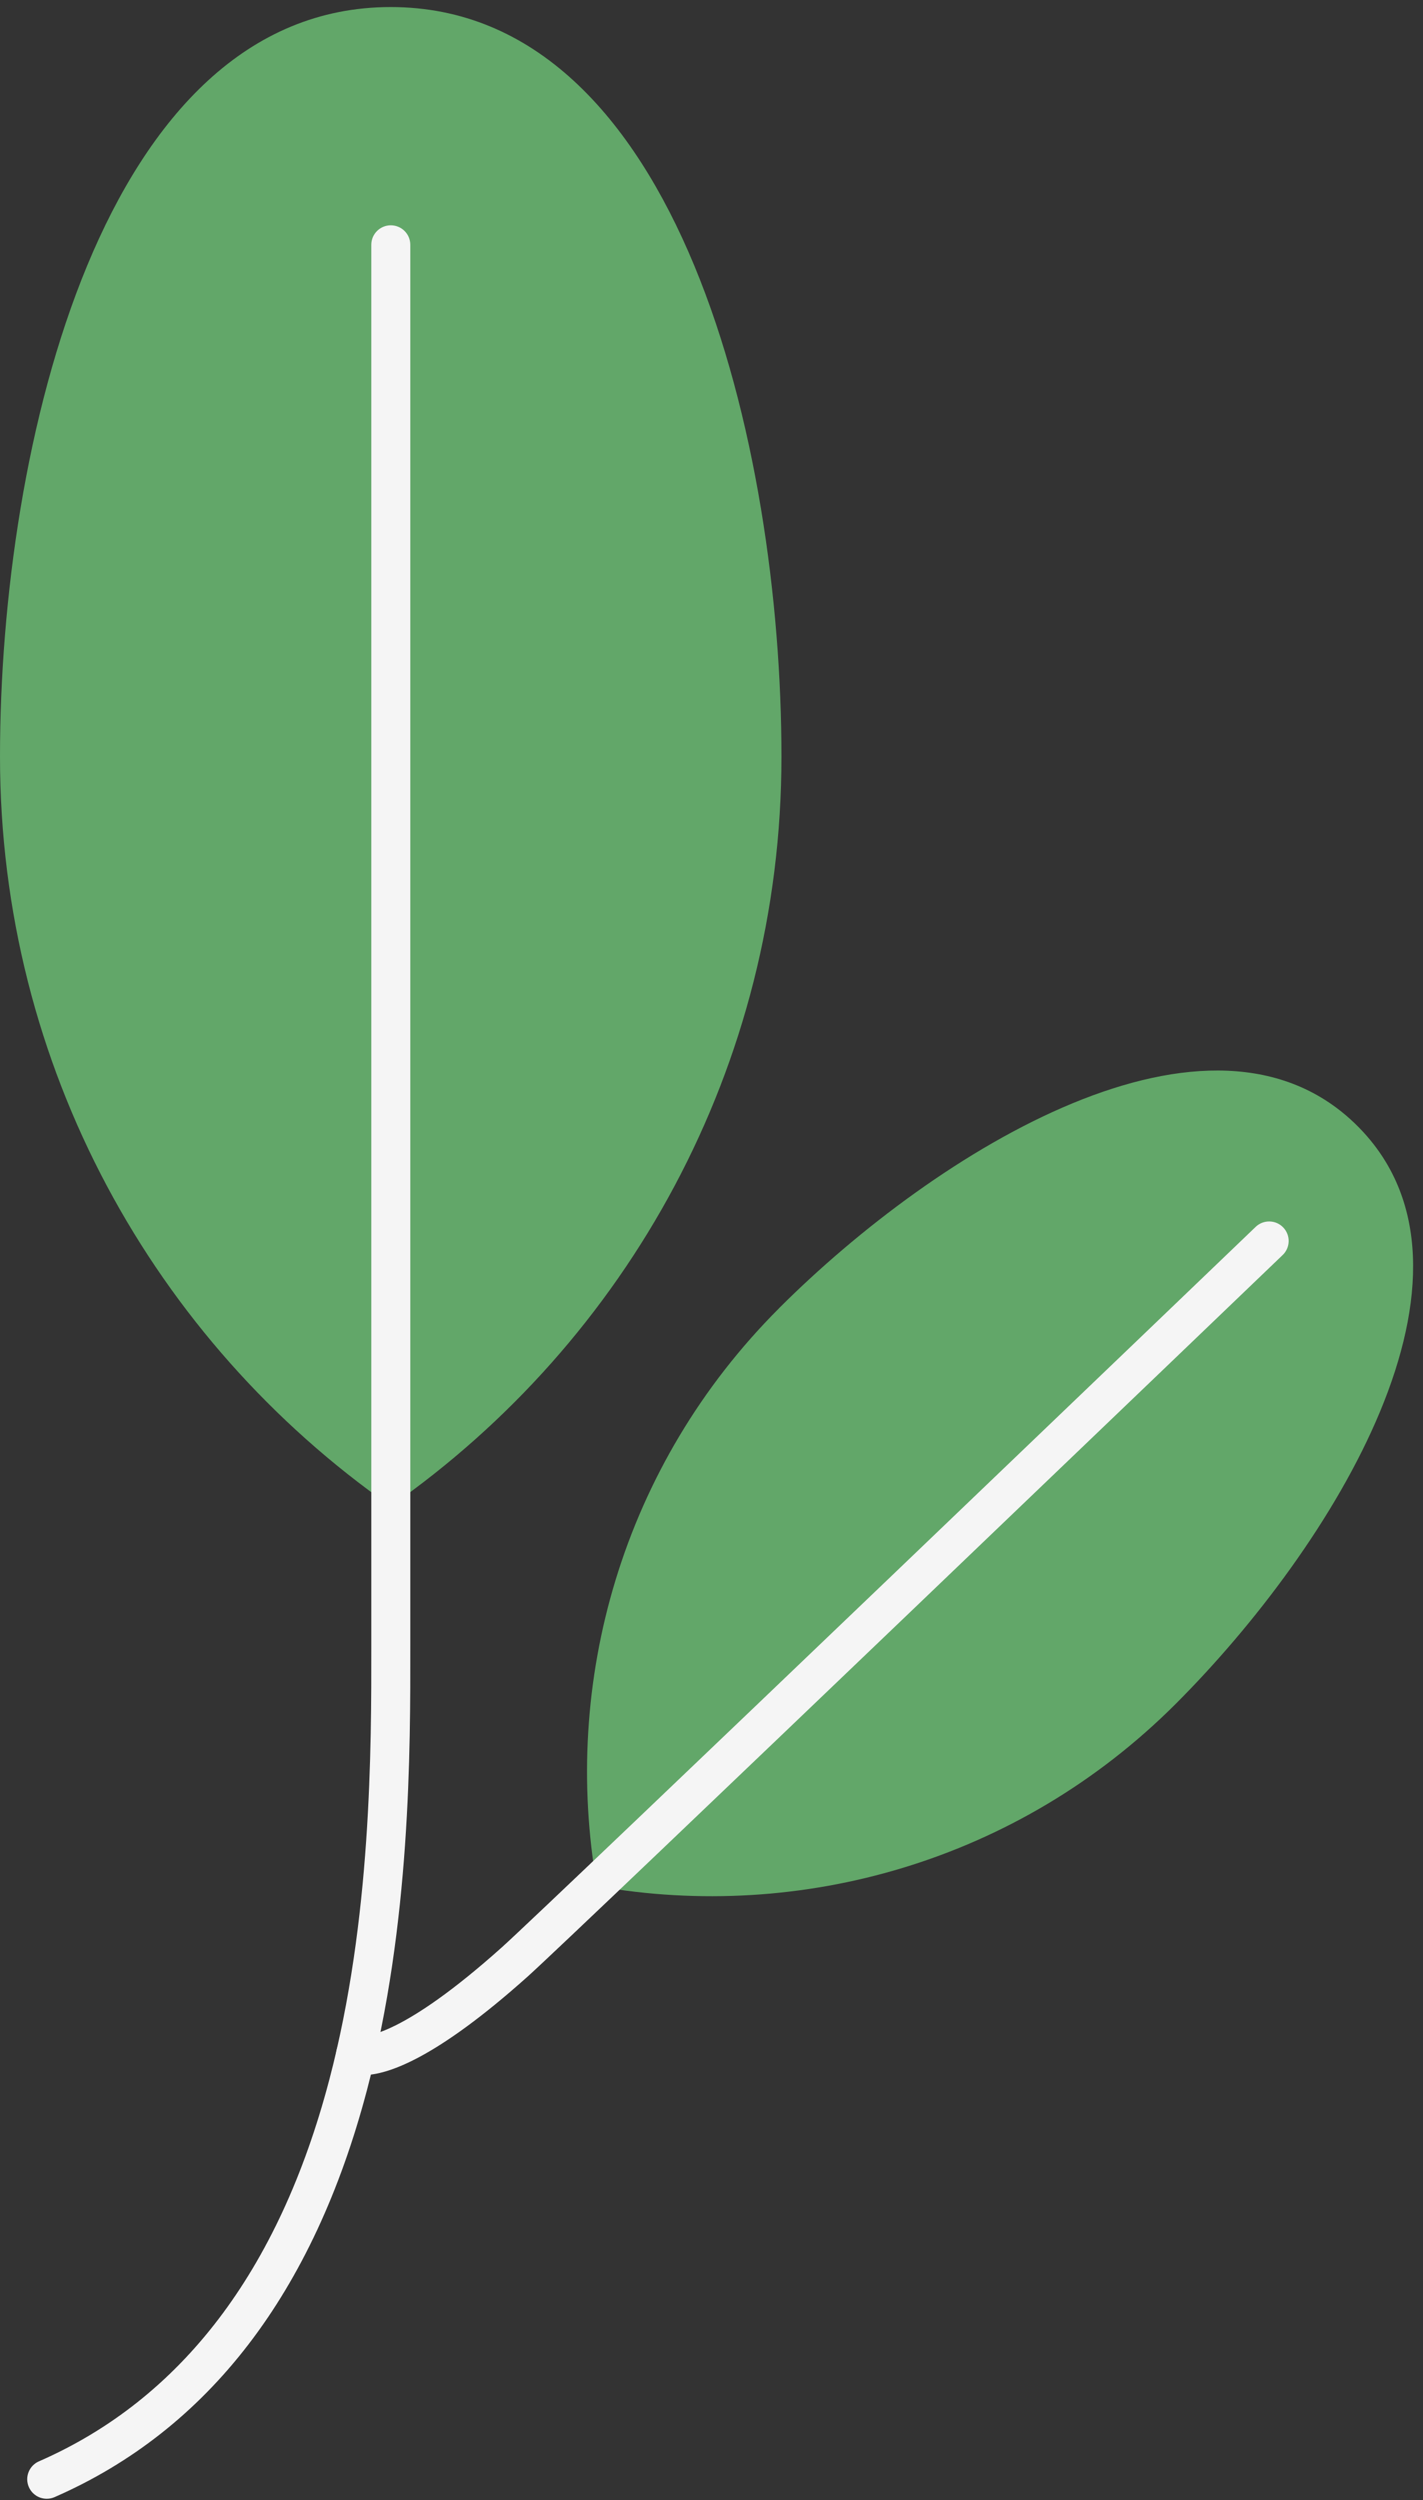
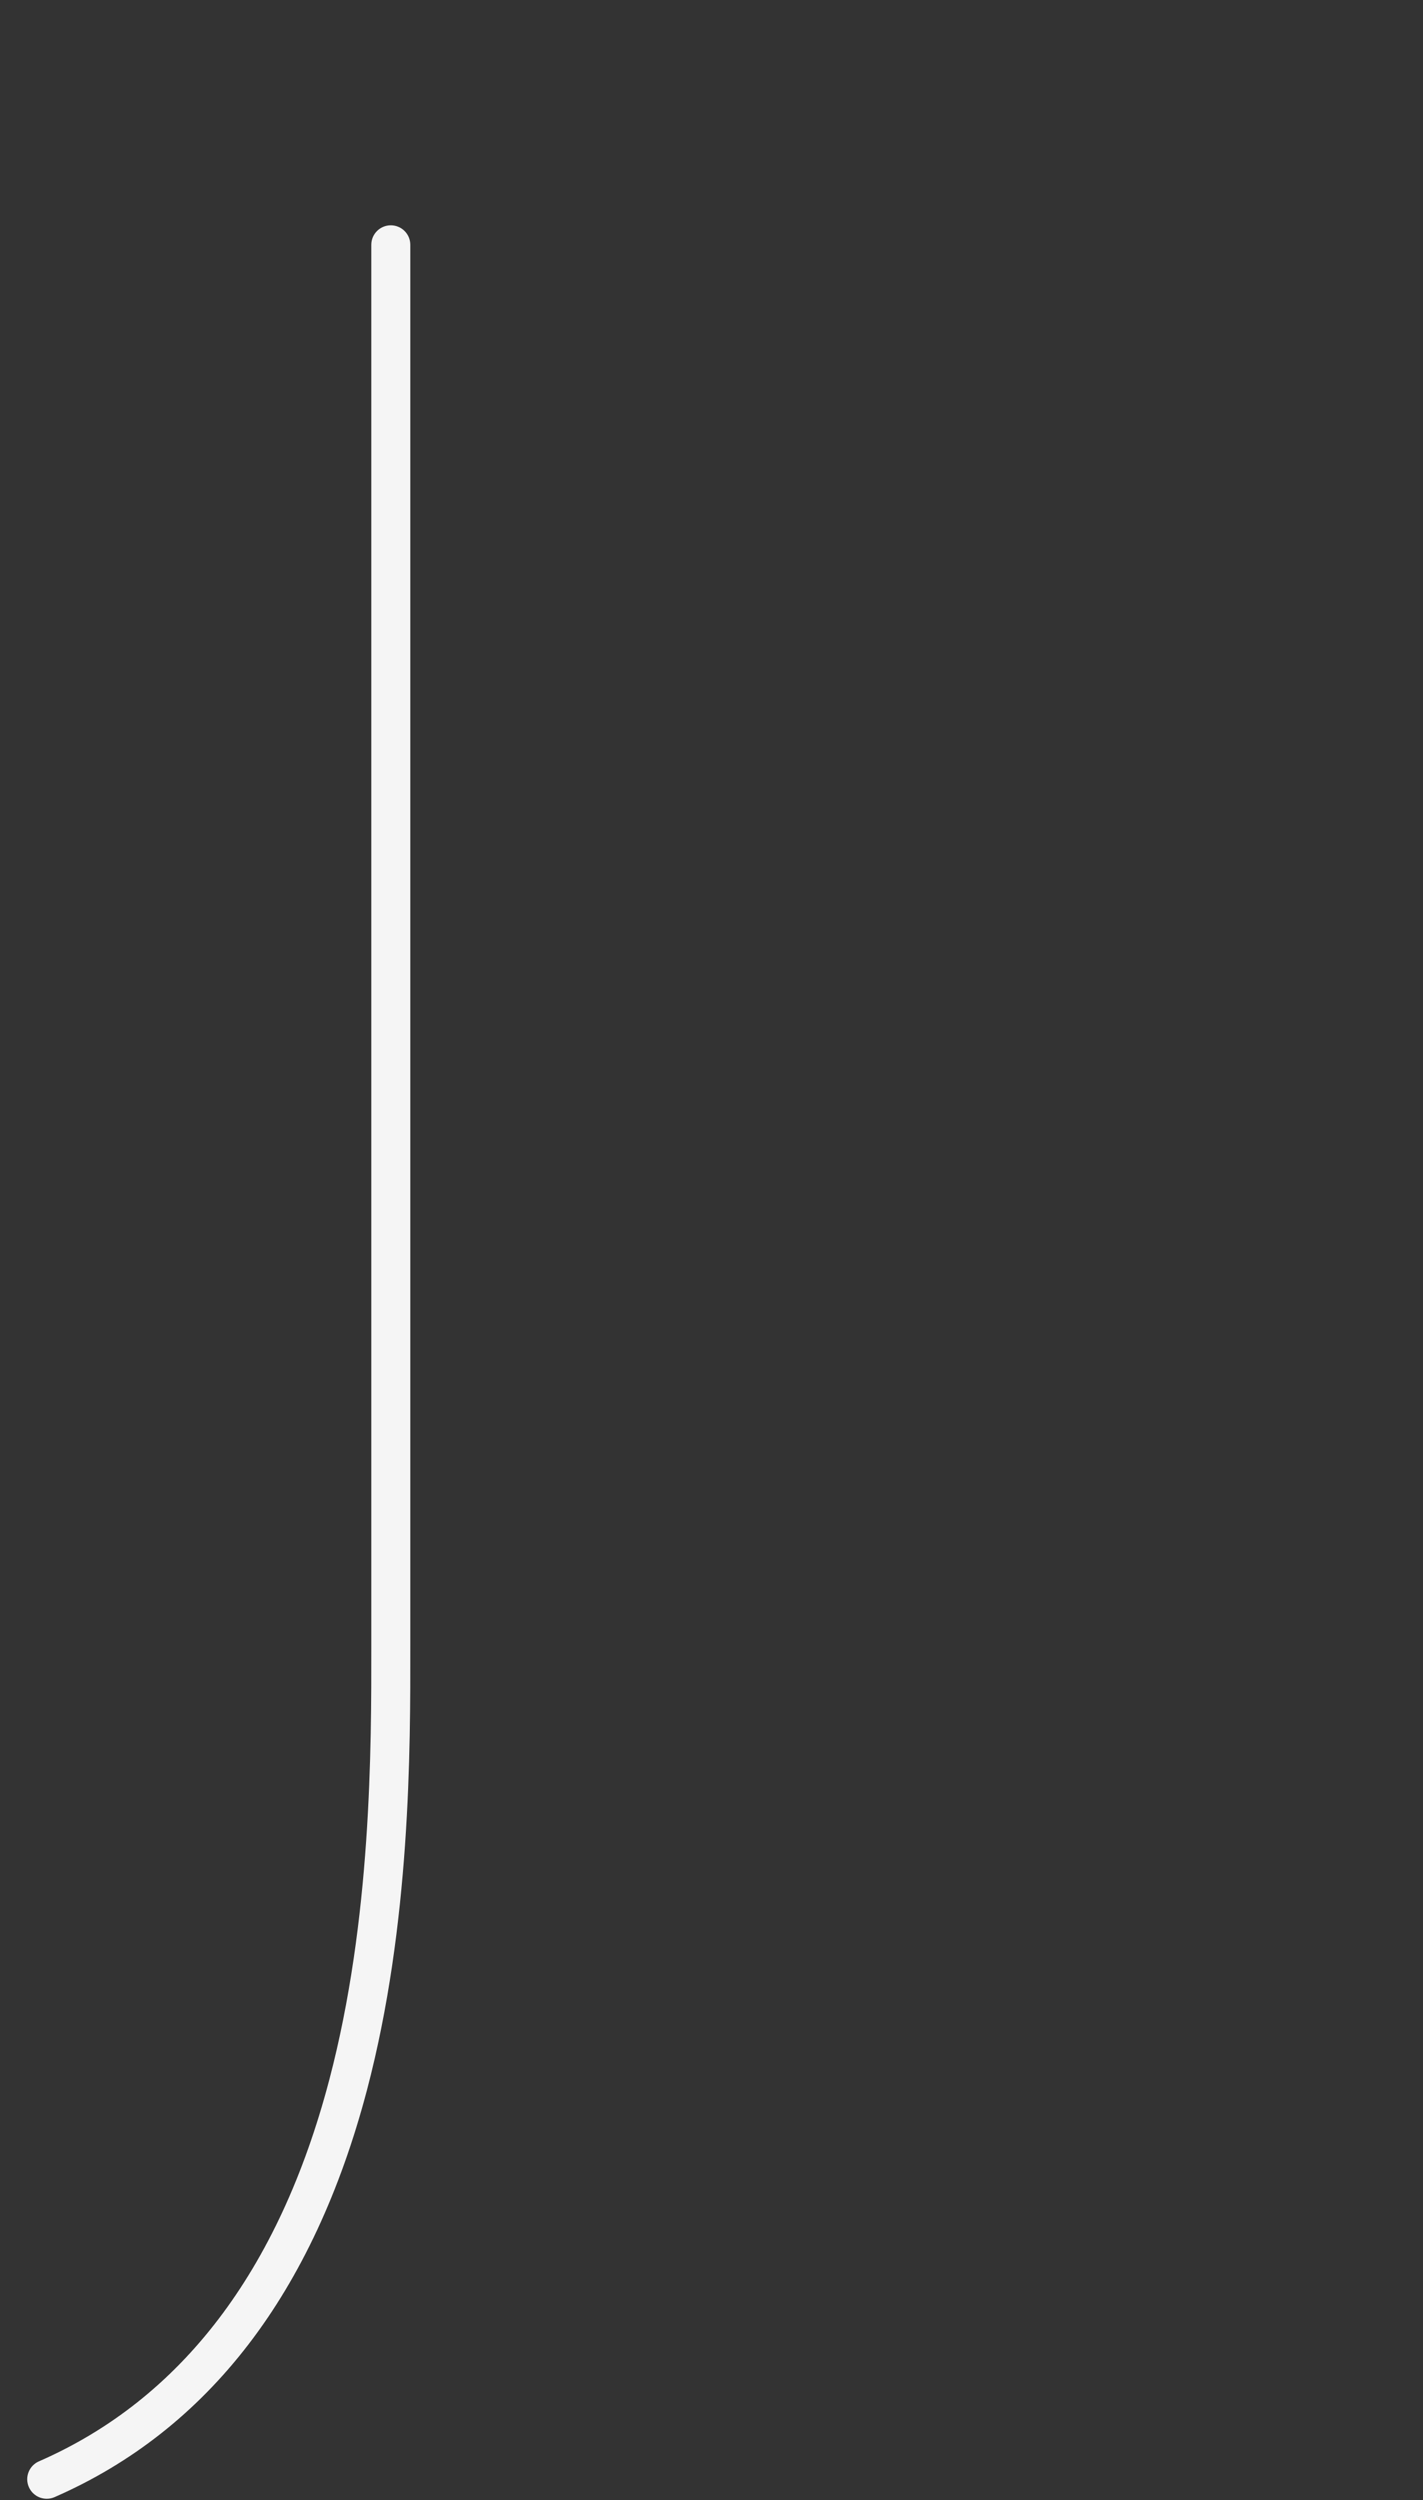
<svg xmlns="http://www.w3.org/2000/svg" width="115" height="202" viewBox="0 0 115 202" fill="none">
  <rect x="0" y="0" width="115" height="202" fill="#333333" stroke="none" />
-   <path d="M0 61.131C0 86.188 12.486 108.332 31.577 121.691C50.671 108.332 63.154 86.188 63.154 61.131C63.154 36.073 54.886 0.57 31.577 0.57C8.269 0.57 0 36.073 0 61.131Z" fill="#62A769" />
-   <path d="M62.969 105.691C50.253 118.397 45.348 135.949 48.251 152.395C64.71 155.296 82.278 150.391 94.991 137.688C107.705 124.981 121.528 102.79 109.71 90.981C97.891 79.171 75.683 92.984 62.969 105.687V105.691Z" fill="#62A769" />
  <path d="M3.776 201.885C3.167 201.885 2.591 201.532 2.332 200.94C1.982 200.143 2.348 199.213 3.145 198.864C14.655 193.833 22.548 183.467 26.605 168.061C30.026 155.074 30.013 141.227 30.007 132.952V131.83V19.778C30.007 18.909 30.713 18.203 31.583 18.203C32.453 18.203 33.159 18.909 33.159 19.778V132.952C33.169 141.378 33.181 155.483 29.657 168.864C25.341 185.25 16.849 196.316 4.413 201.752C4.208 201.844 3.993 201.885 3.782 201.885H3.776Z" fill="#F5F5F5" />
-   <path d="M29.346 167.659C28.712 167.659 28.28 167.521 28.003 167.373C27.234 166.966 26.941 166.012 27.347 165.243C27.719 164.541 28.542 164.235 29.27 164.497C29.585 164.516 32.561 164.491 40.549 157.34C44.237 154.039 100.901 99.678 101.475 99.126C102.102 98.525 103.102 98.544 103.704 99.171C104.306 99.797 104.287 100.796 103.66 101.398C101.324 103.64 46.381 156.348 42.655 159.684C35.253 166.311 31.319 167.656 29.349 167.656L29.346 167.659Z" fill="#F5F5F5" />
</svg>